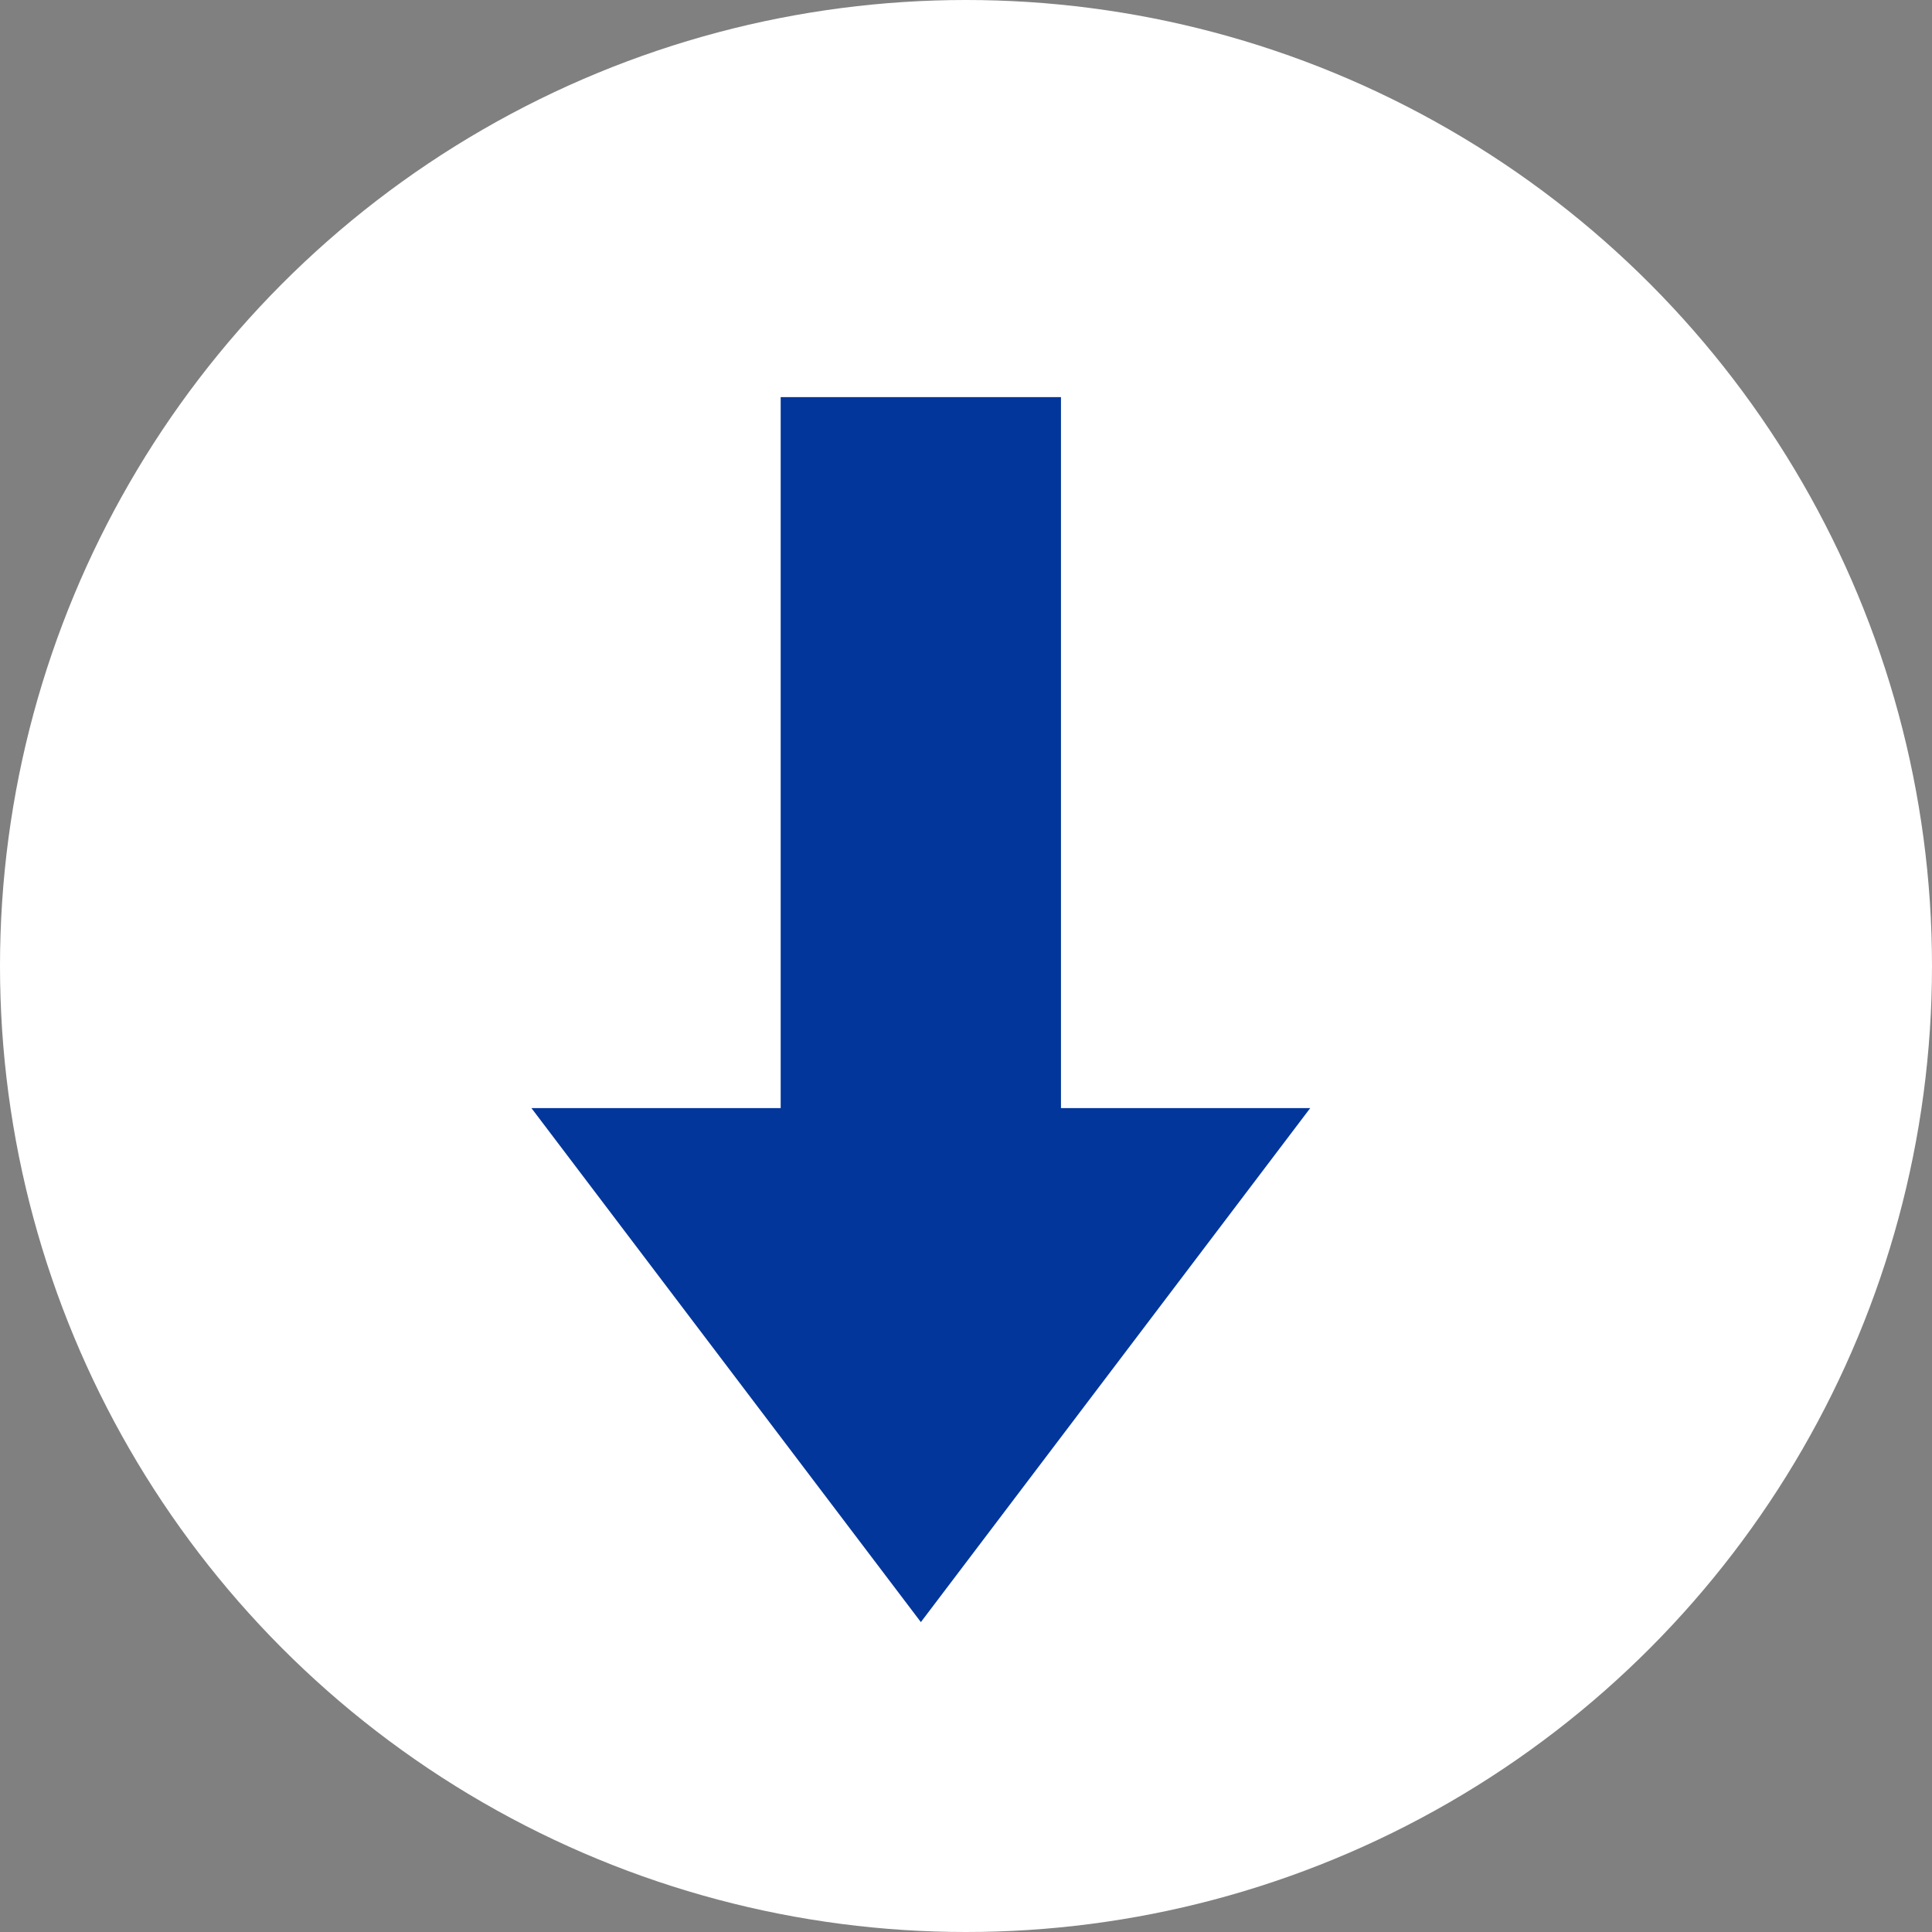
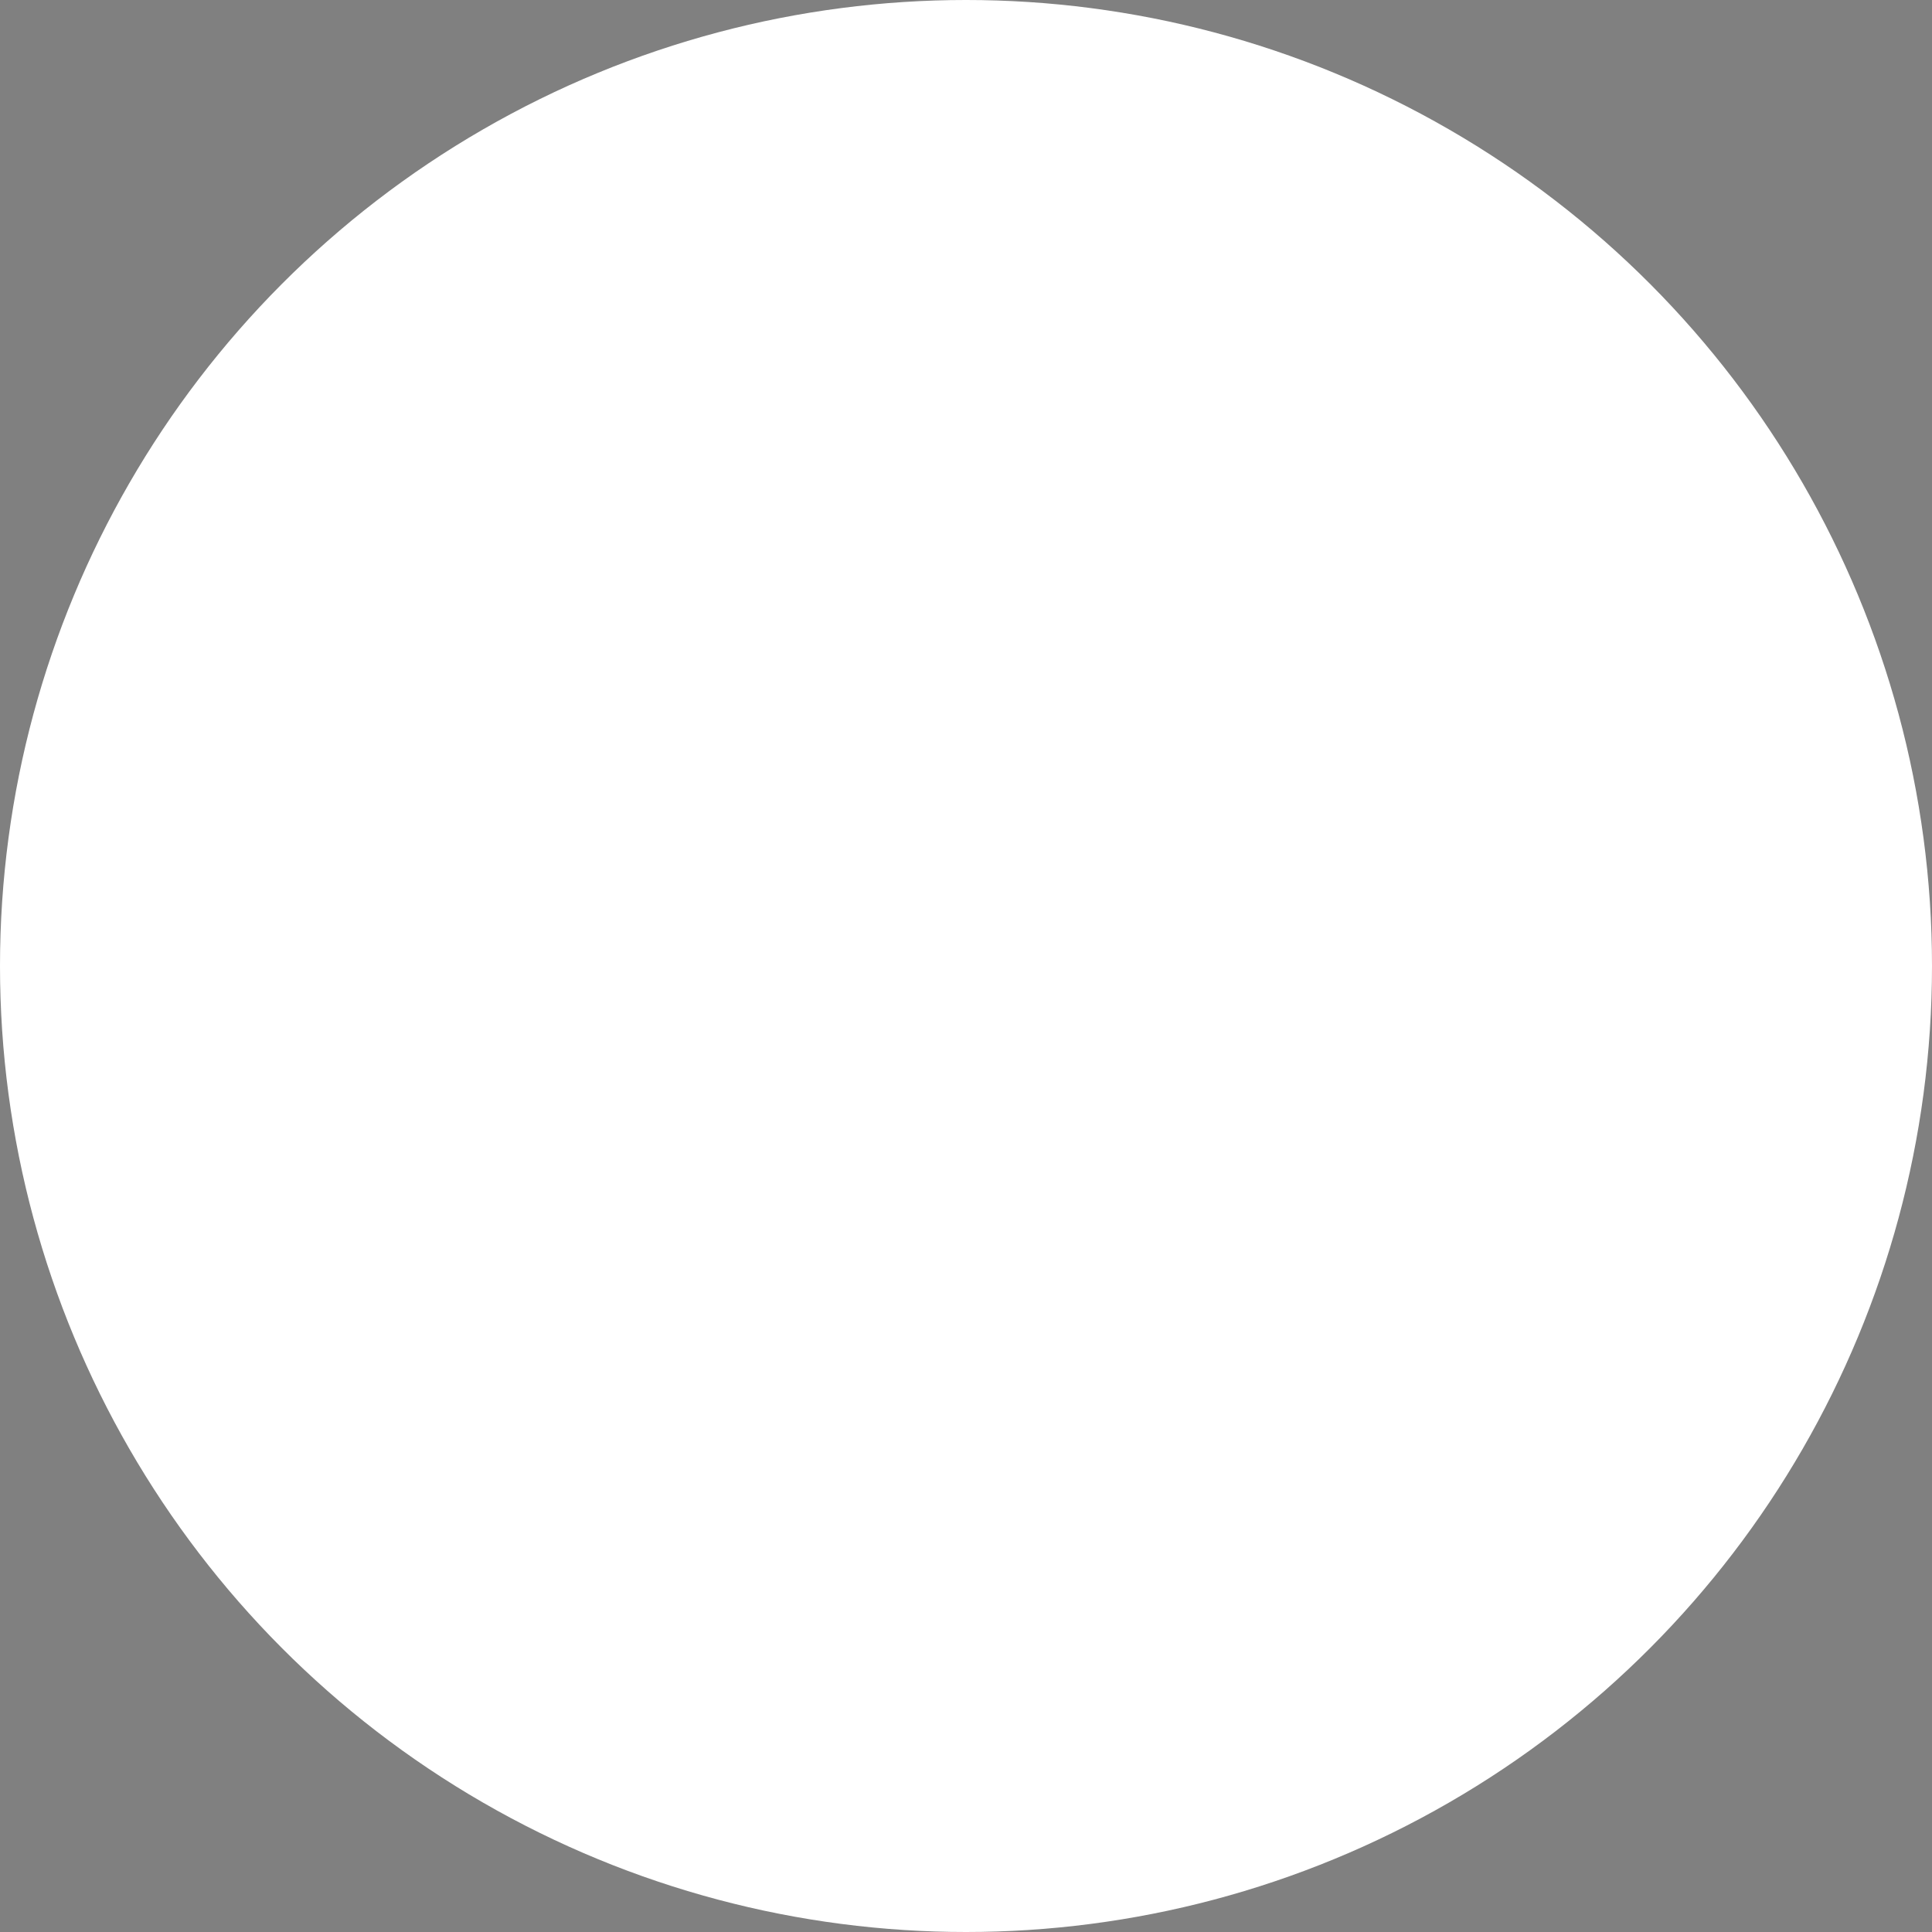
<svg xmlns="http://www.w3.org/2000/svg" width="25" height="25" viewBox="0 0 25 25">
  <rect x="0" y="0" width="25" height="25" fill="#808080" stroke="none" />
  <g transform="translate(25) rotate(90)">
    <circle cx="12.5" cy="12.5" r="12.5" transform="translate(0 25) rotate(-90)" fill="#fff" />
-     <path d="M0,9.2H3.225V0H6.852V9.2h3.225L5.039,15.851Z" transform="translate(5.139 18.123) rotate(-90)" fill="#02369a" />
  </g>
</svg>